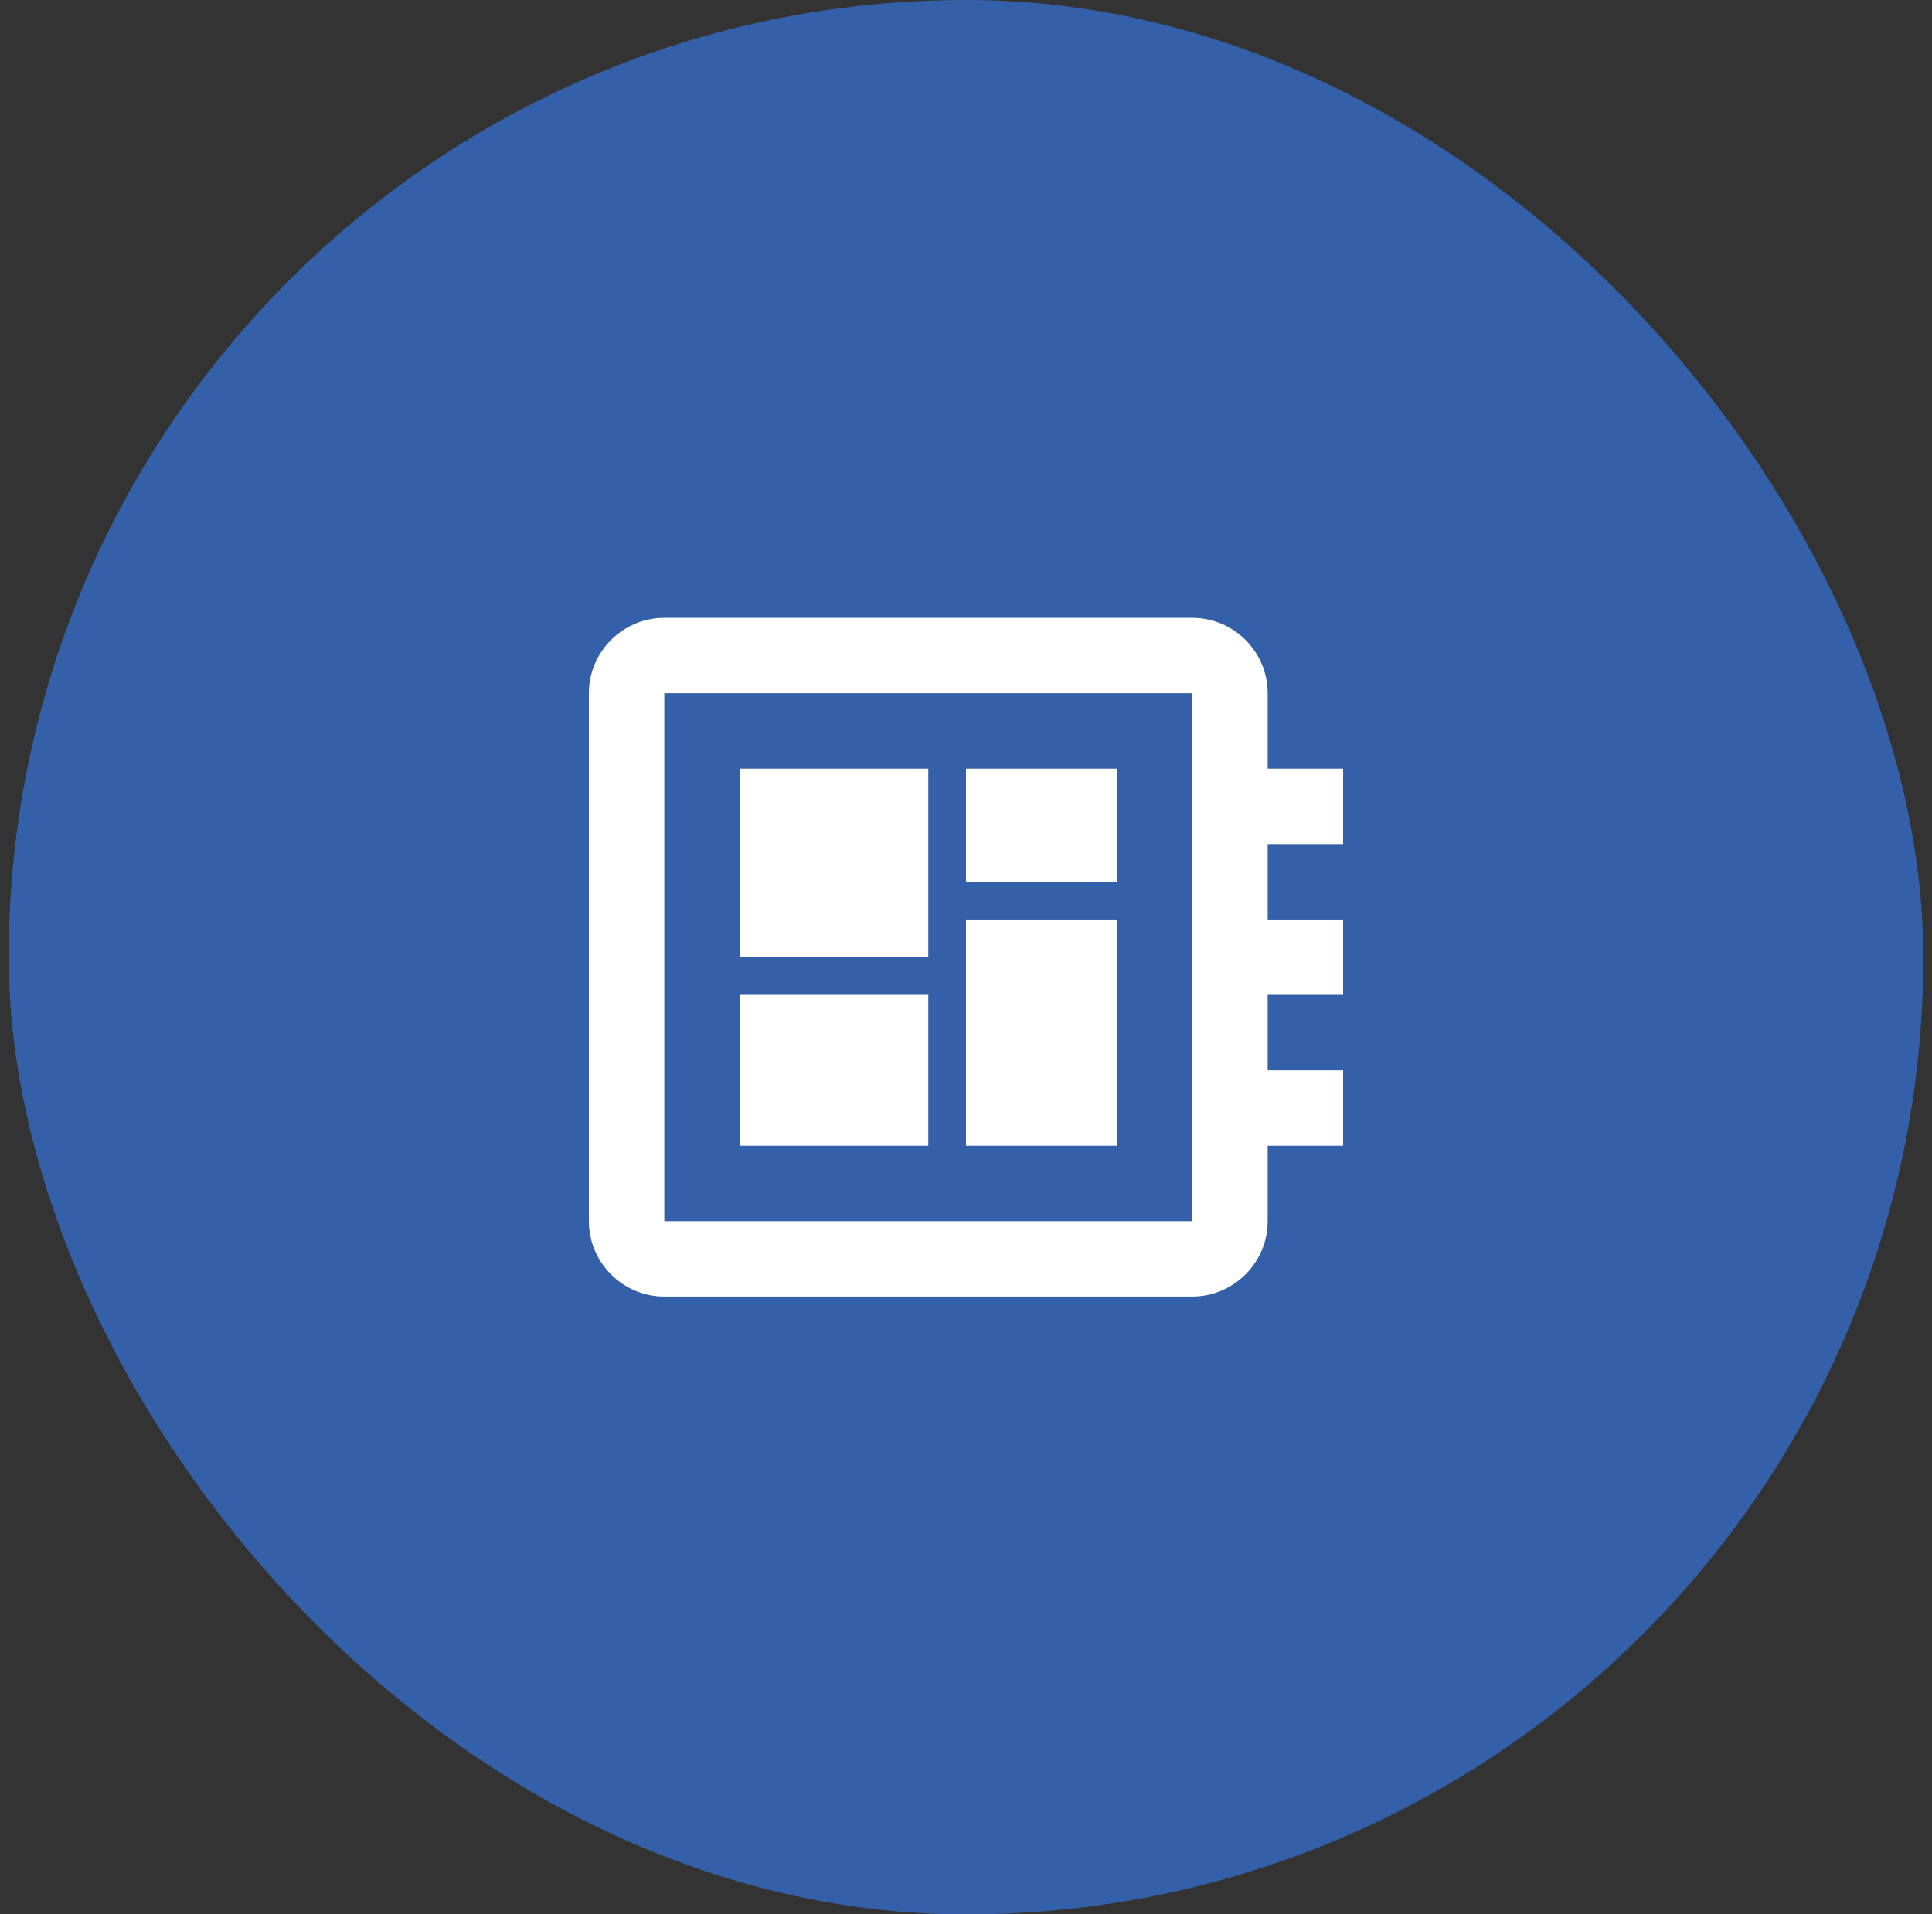
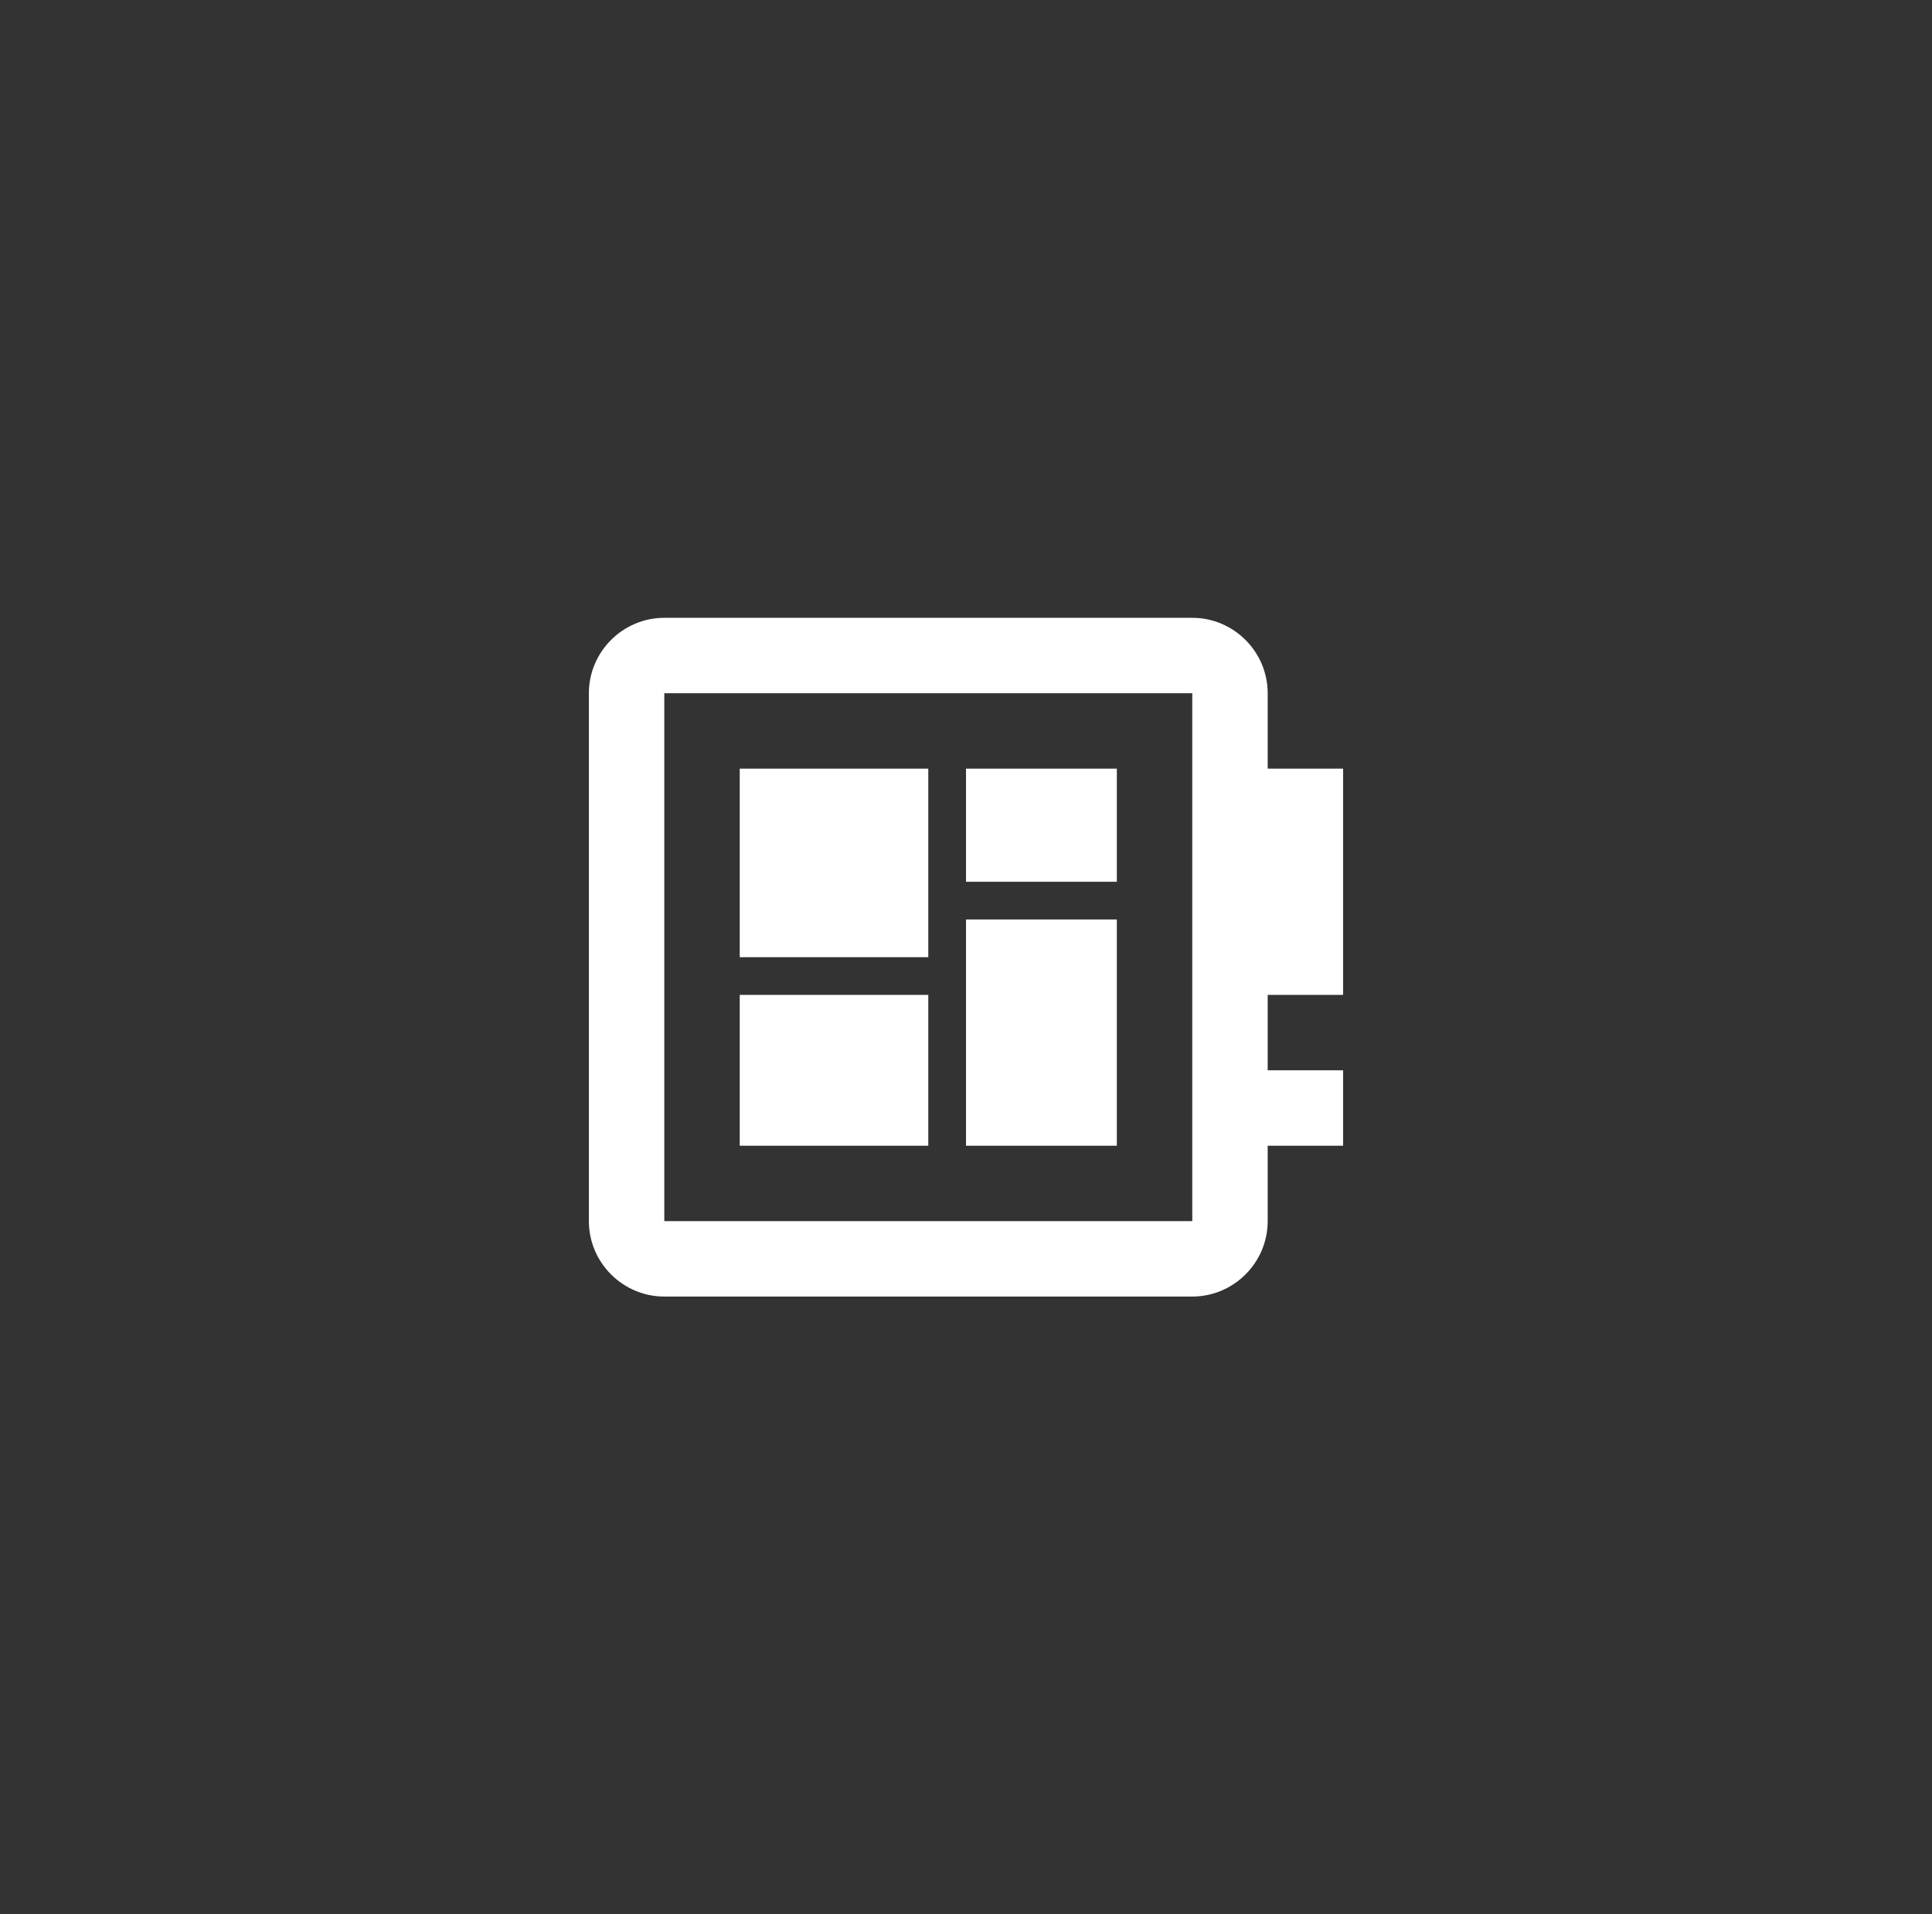
<svg xmlns="http://www.w3.org/2000/svg" width="111" height="110" viewBox="0 0 111 110" fill="none">
  <rect x="0" y="0" width="111" height="110" fill="#333333" stroke="none" />
-   <rect x="0.5" width="110" height="110" rx="55" fill="#3460AA" />
-   <path d="M77.166 48.5V44.167H72.833V39.833C72.833 37.45 70.883 35.5 68.5 35.5H38.166C35.783 35.5 33.833 37.45 33.833 39.833V70.167C33.833 72.55 35.783 74.5 38.166 74.5H68.5C70.883 74.5 72.833 72.55 72.833 70.167V65.833H77.166V61.5H72.833V57.167H77.166V52.833H72.833V48.5H77.166ZM68.5 70.167H38.166V39.833H68.5V70.167ZM42.5 57.167H53.333V65.833H42.5V57.167ZM55.5 44.167H64.166V50.667H55.5V44.167ZM42.5 44.167H53.333V55H42.5V44.167ZM55.5 52.833H64.166V65.833H55.5V52.833Z" fill="white" />
+   <path d="M77.166 48.5V44.167H72.833V39.833C72.833 37.45 70.883 35.5 68.5 35.5H38.166C35.783 35.5 33.833 37.45 33.833 39.833V70.167C33.833 72.55 35.783 74.5 38.166 74.5H68.5C70.883 74.5 72.833 72.55 72.833 70.167V65.833H77.166V61.5H72.833V57.167H77.166V52.833H72.833H77.166ZM68.5 70.167H38.166V39.833H68.5V70.167ZM42.5 57.167H53.333V65.833H42.5V57.167ZM55.5 44.167H64.166V50.667H55.5V44.167ZM42.5 44.167H53.333V55H42.5V44.167ZM55.5 52.833H64.166V65.833H55.5V52.833Z" fill="white" />
</svg>